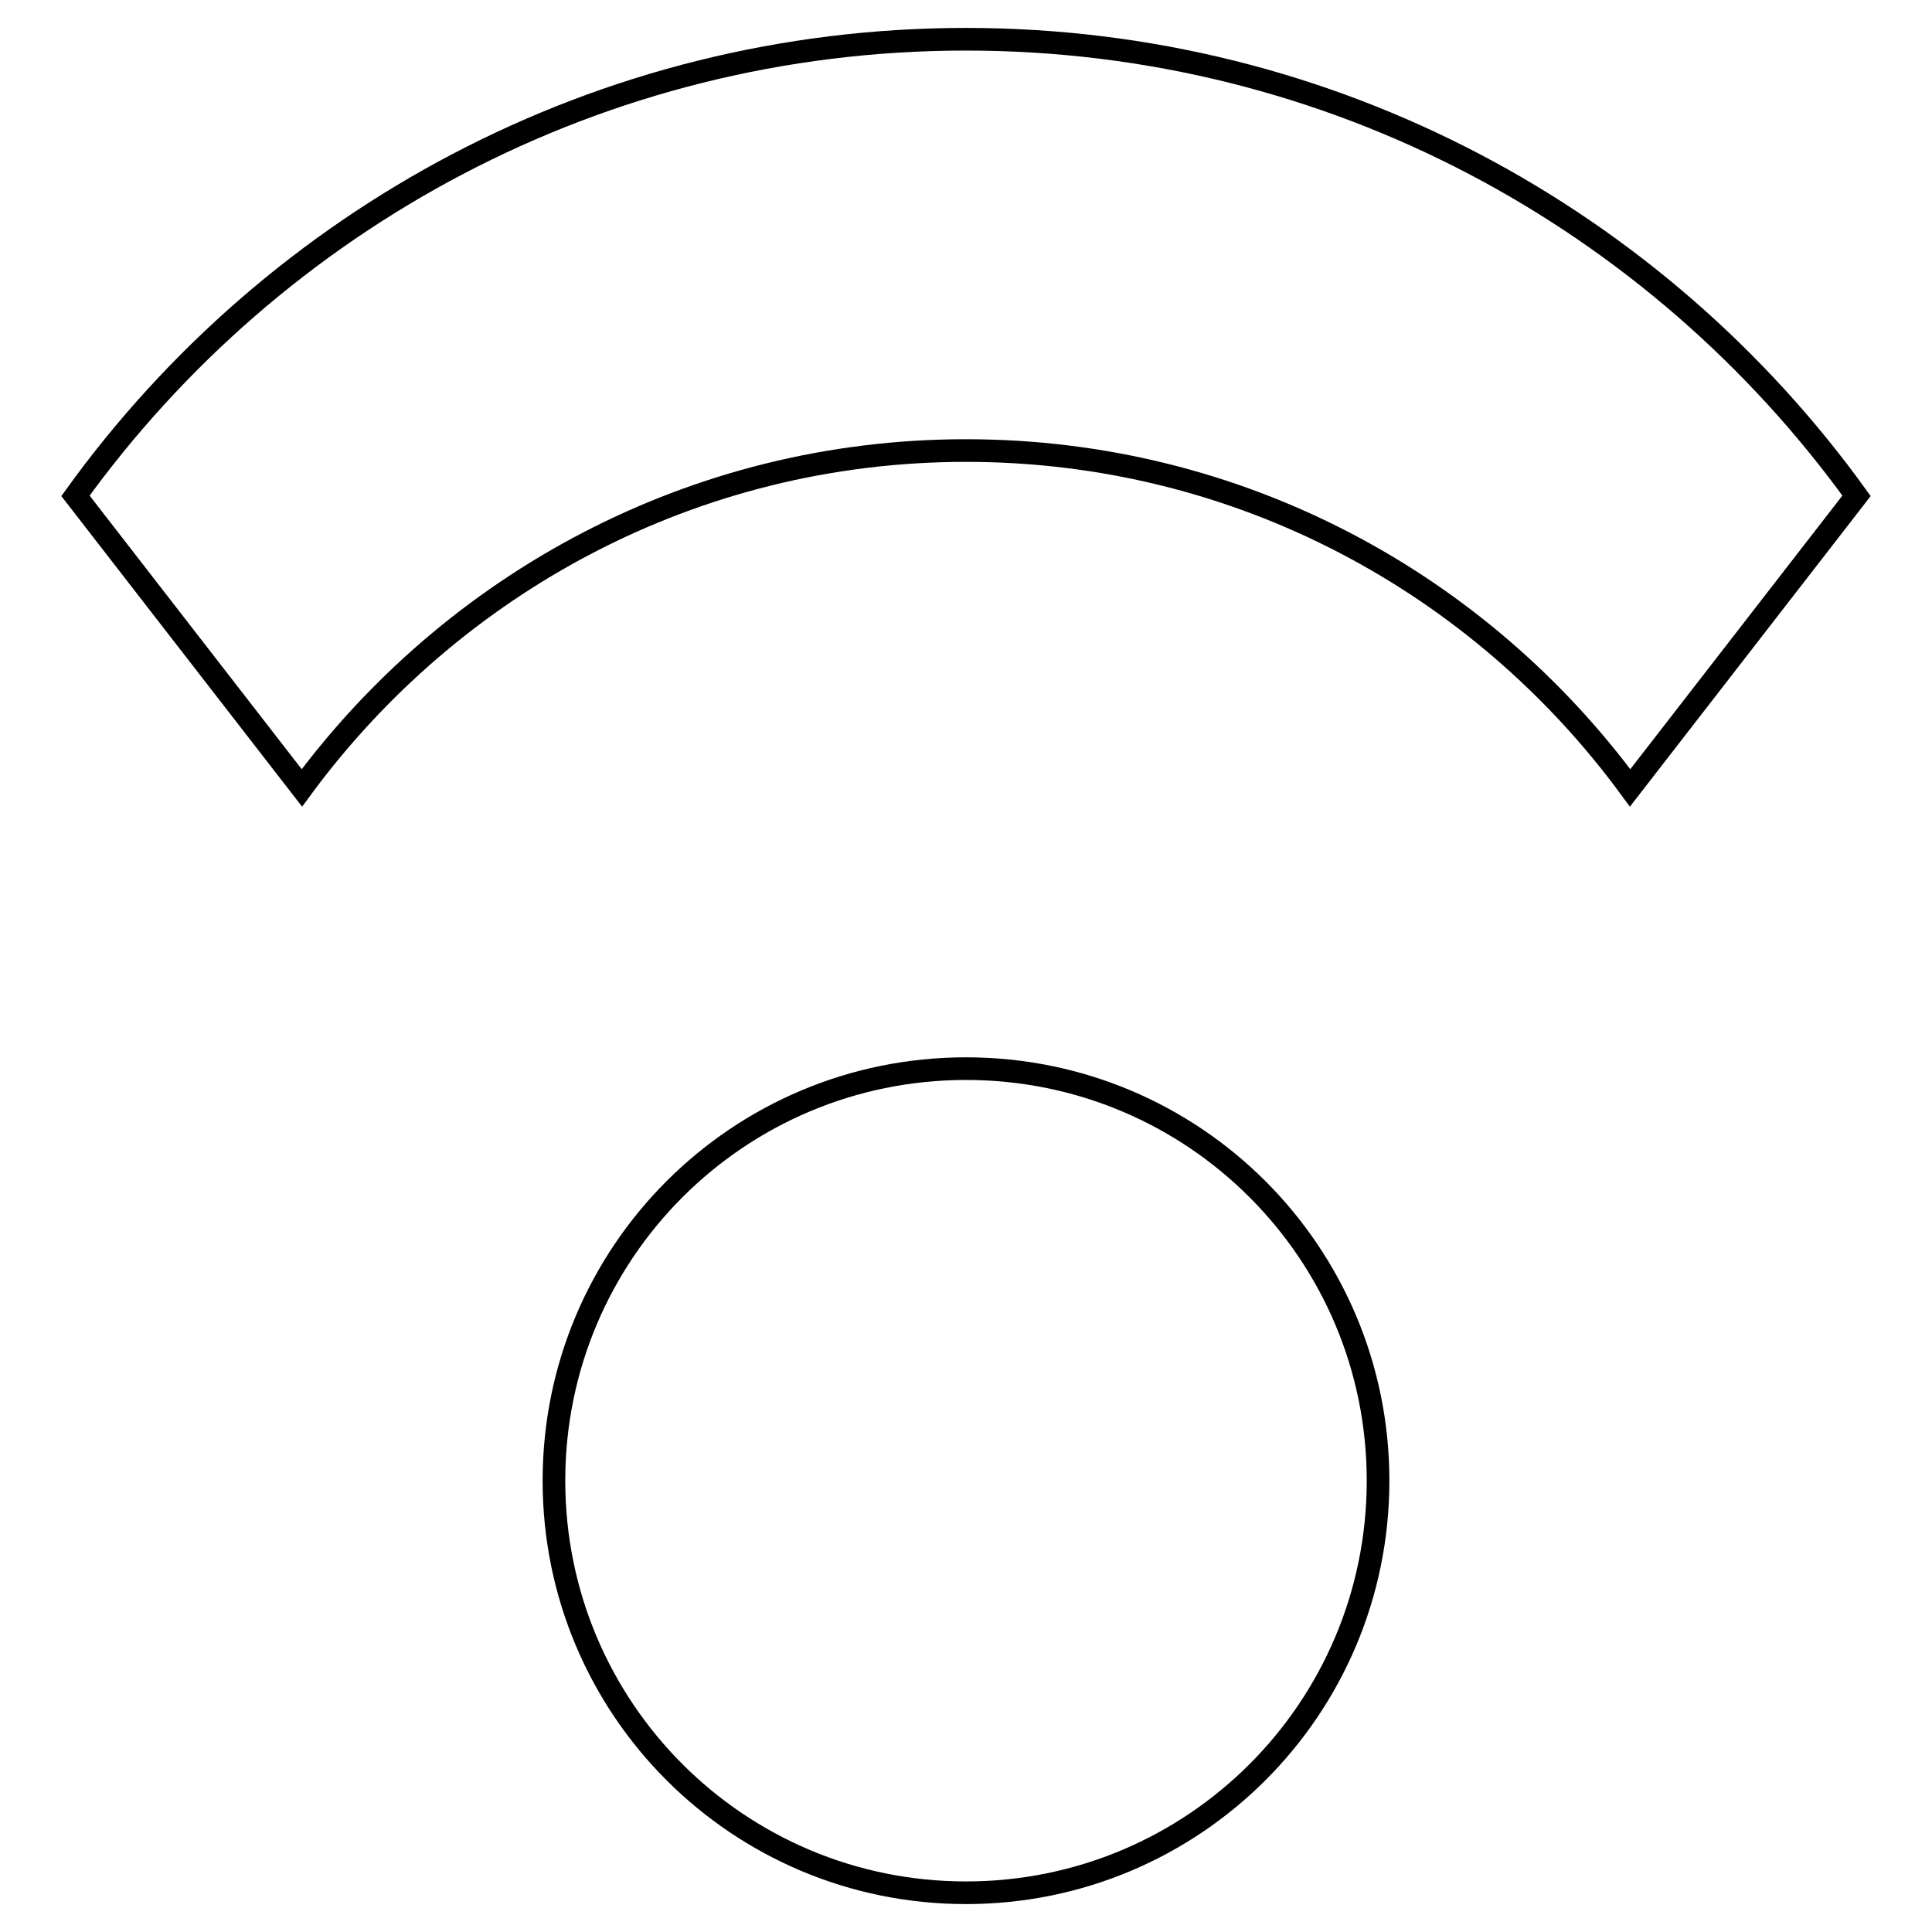
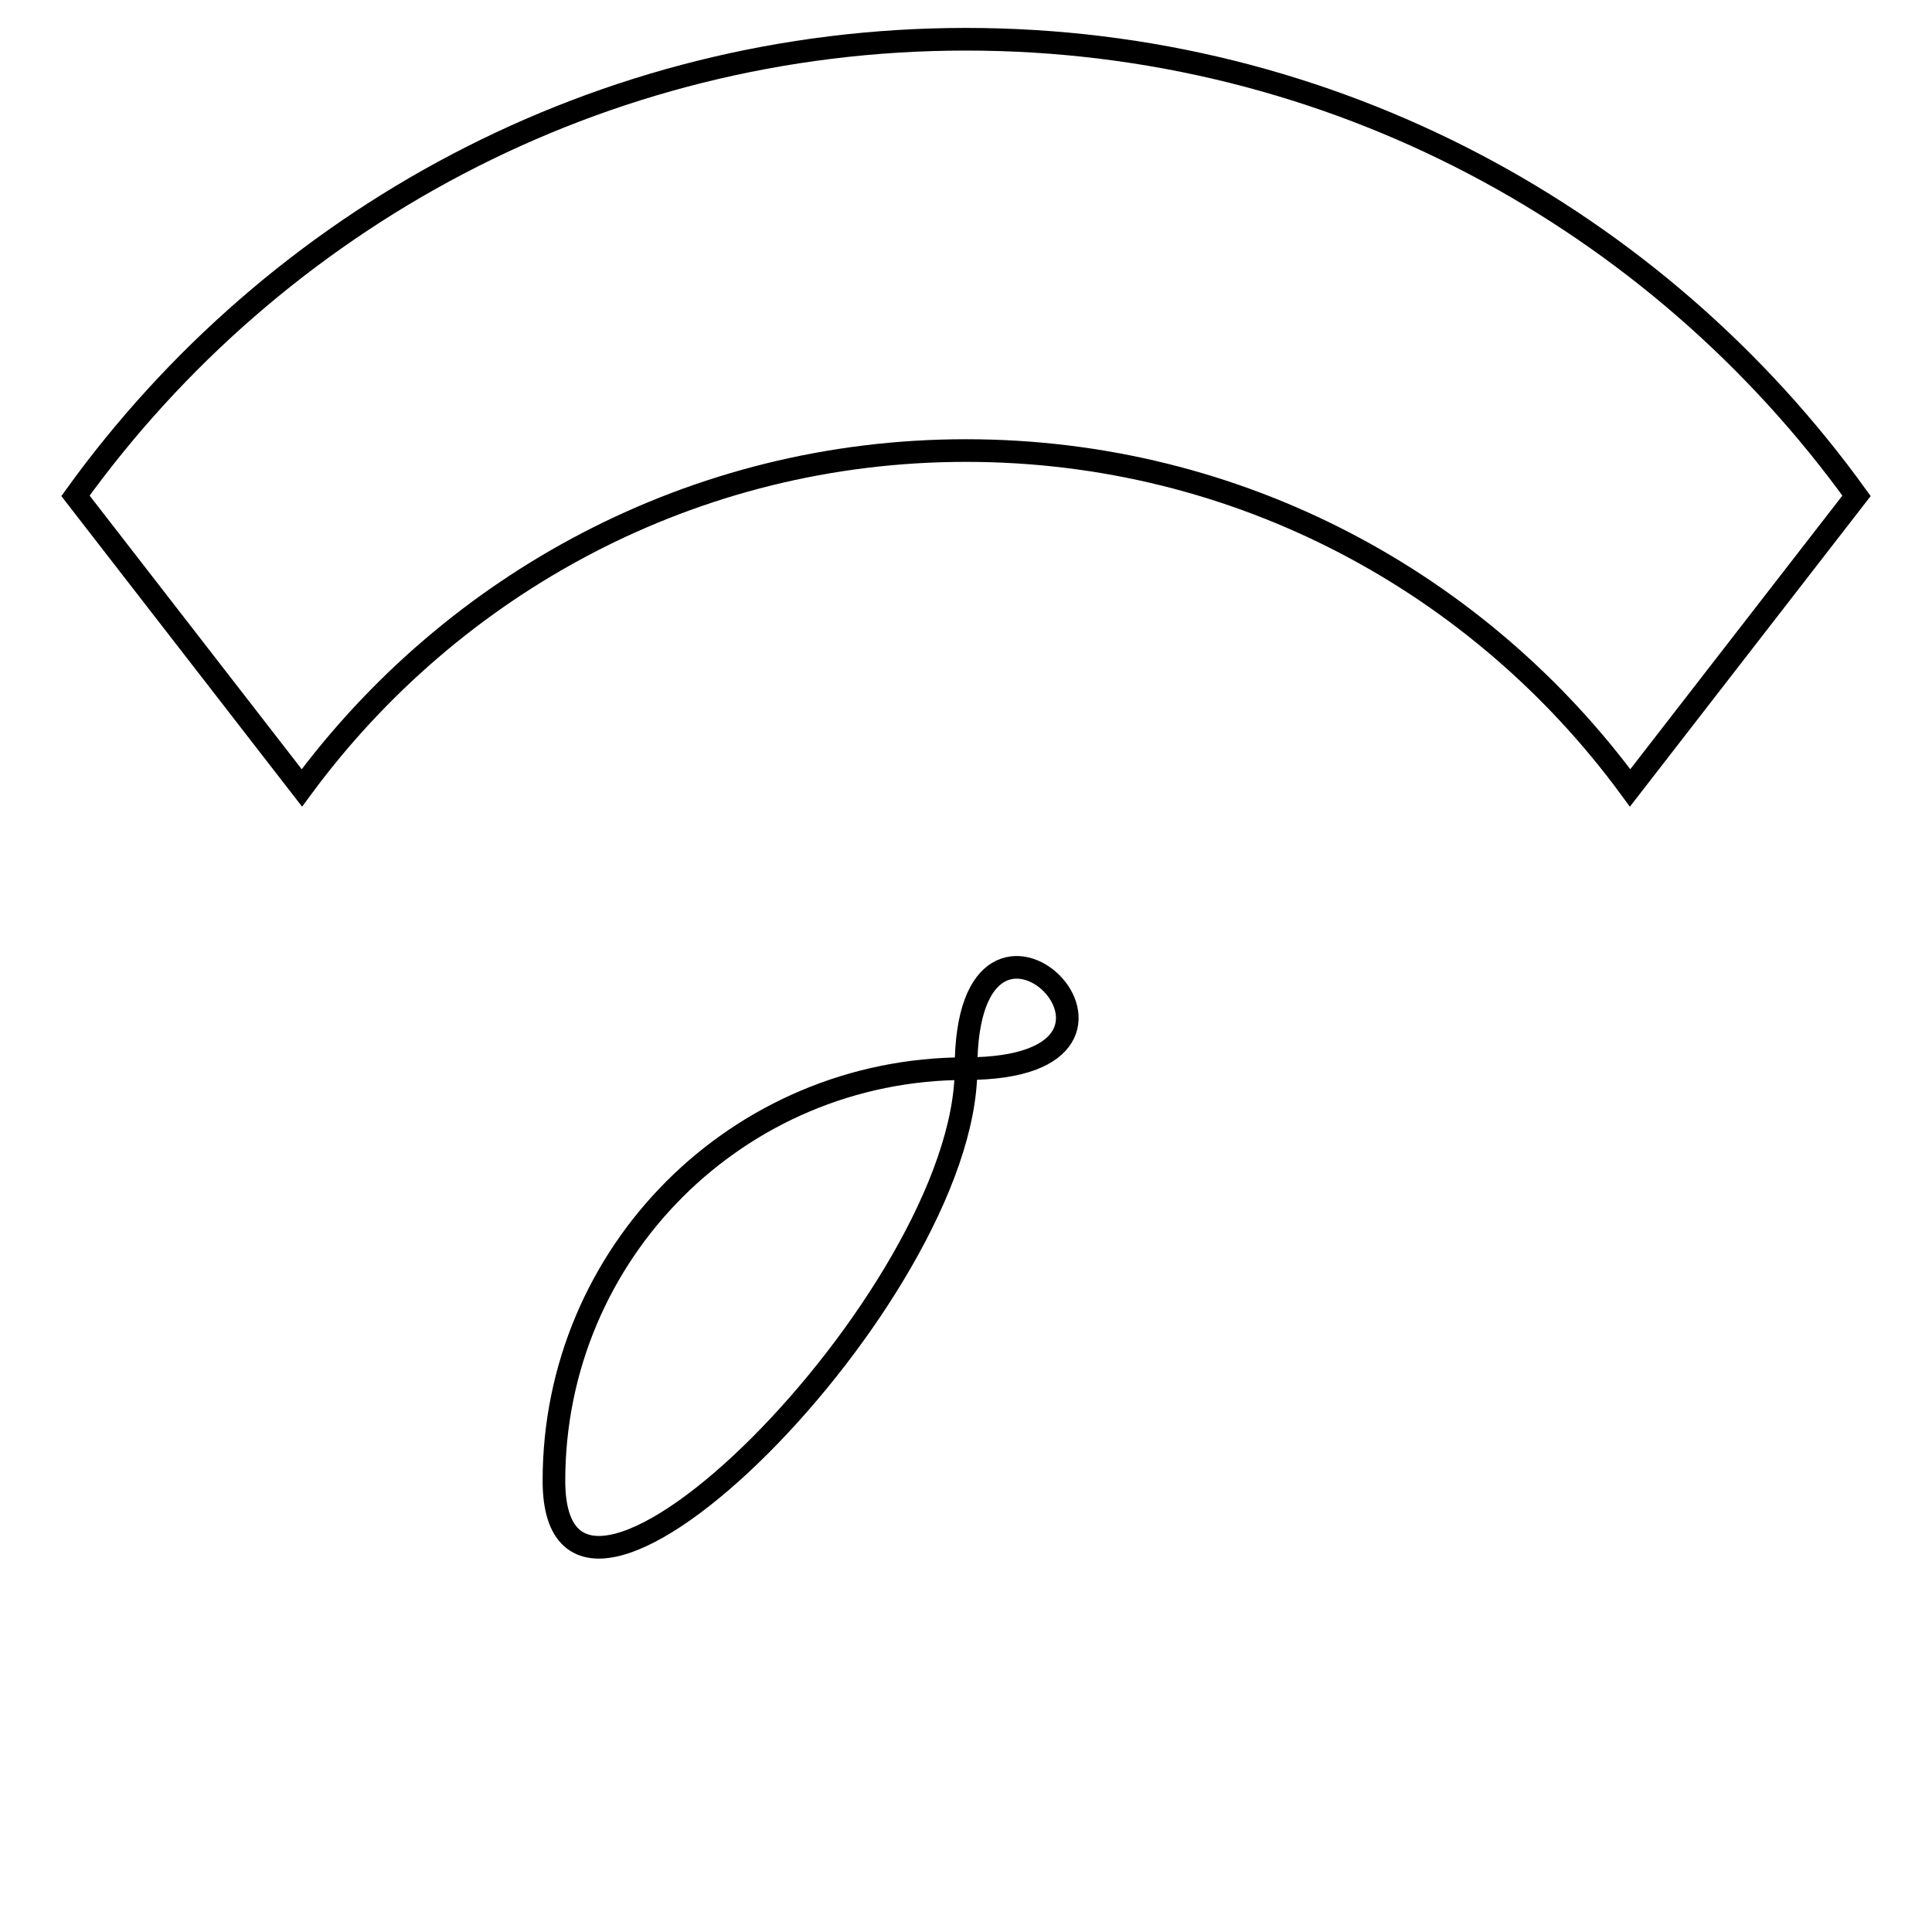
<svg xmlns="http://www.w3.org/2000/svg" version="1.1" x="0px" y="0px" viewBox="0 0 256 256" enable-background="new 0 0 256 256" xml:space="preserve">
  <g>
-     <path stroke-width="3" fill-opacity="0" stroke="#000000" d="M128,141.6c-30.2,0-54.6,24.4-54.6,54.6s24.4,54.6,54.6,54.6s54.6-24.4,54.6-54.6S158.2,141.6,128,141.6z  M128,5.2c-48.6,0-91.6,23.9-118,60.5l30,38.7c19.9-27,51.8-44.7,88-44.7s68.1,17.6,88,44.7l30-38.7C219.6,29.1,176.6,5.2,128,5.2z " />
+     <path stroke-width="3" fill-opacity="0" stroke="#000000" d="M128,141.6c-30.2,0-54.6,24.4-54.6,54.6s54.6-24.4,54.6-54.6S158.2,141.6,128,141.6z  M128,5.2c-48.6,0-91.6,23.9-118,60.5l30,38.7c19.9-27,51.8-44.7,88-44.7s68.1,17.6,88,44.7l30-38.7C219.6,29.1,176.6,5.2,128,5.2z " />
  </g>
</svg>